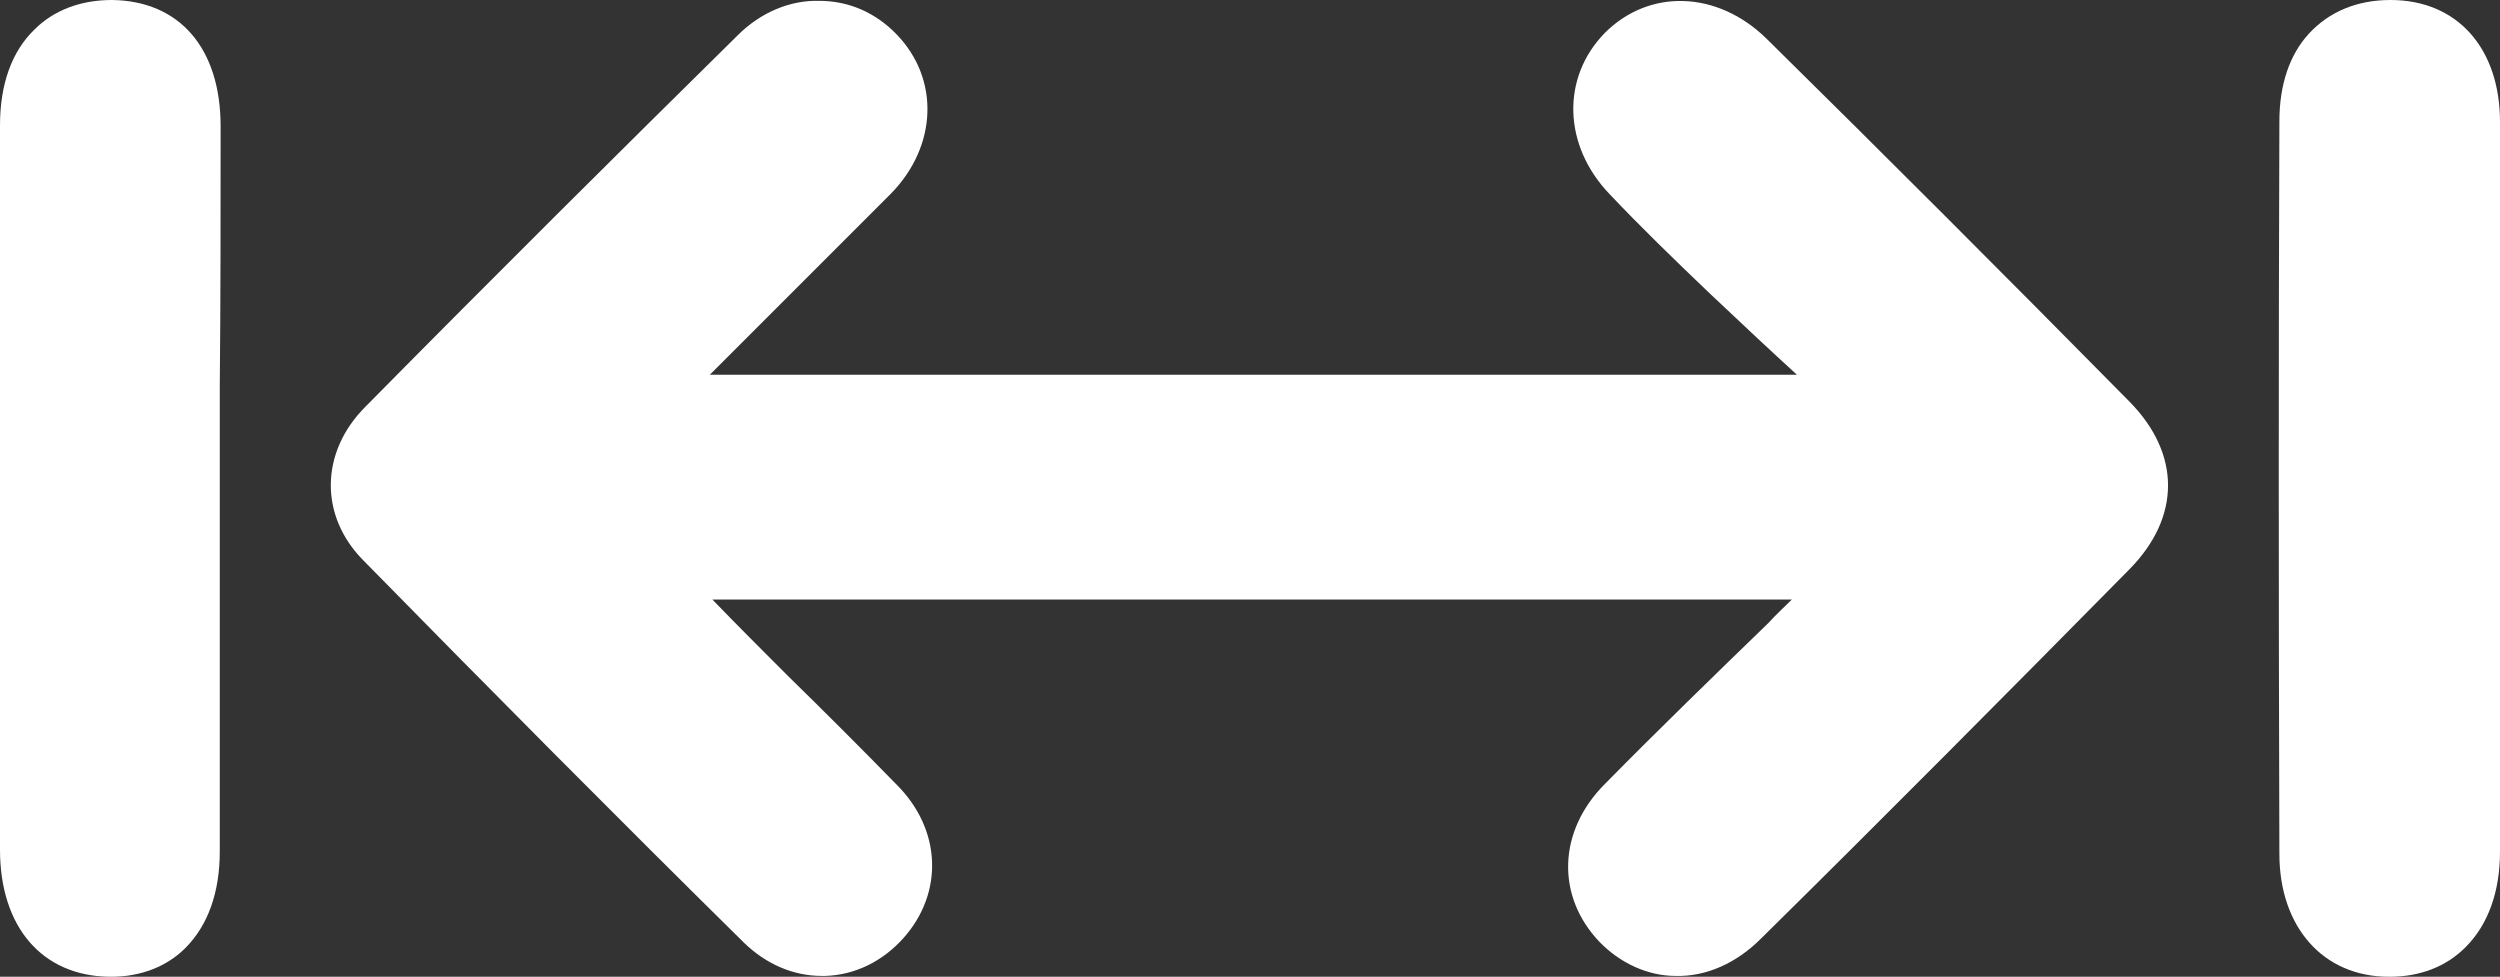
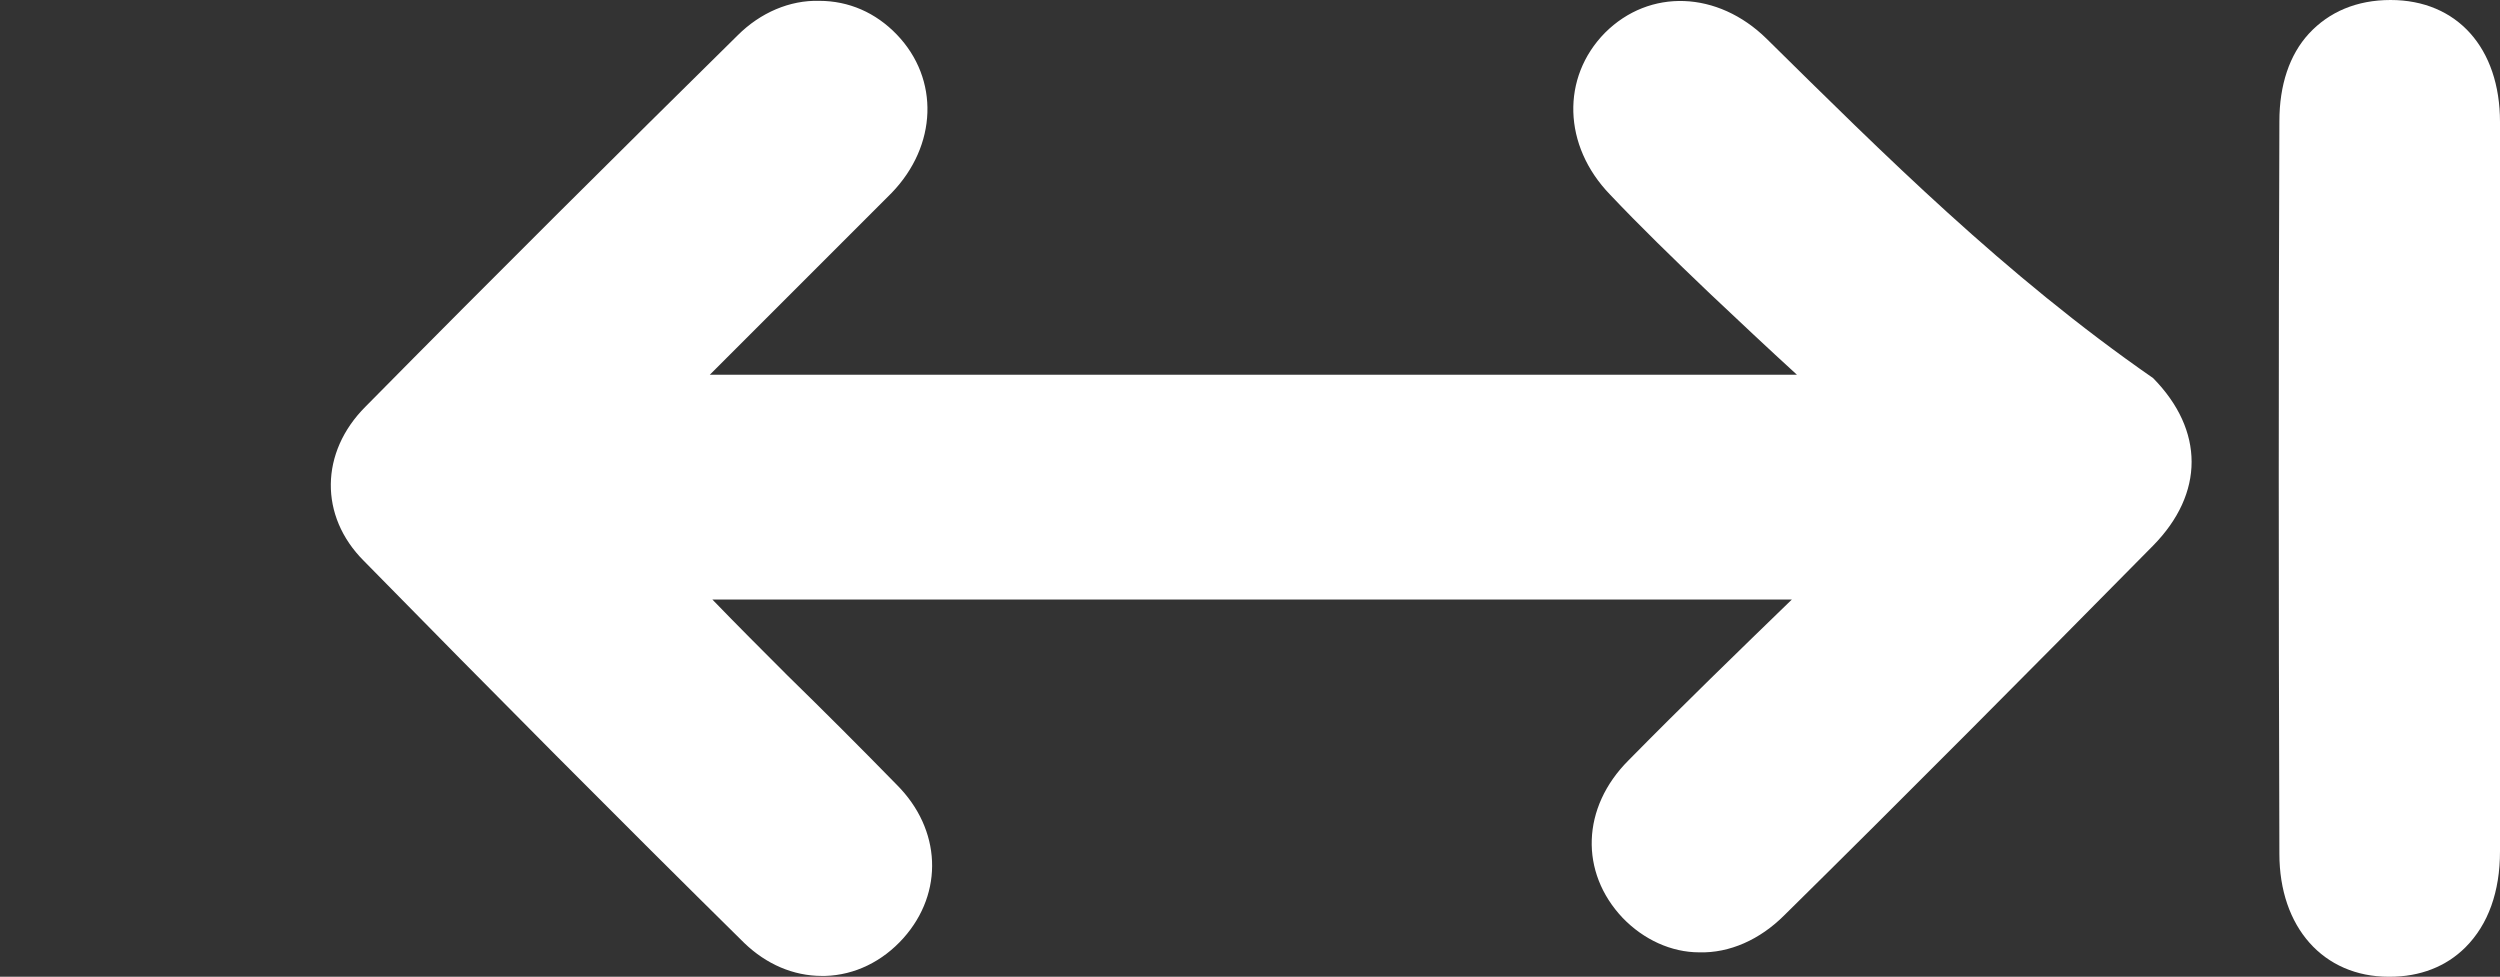
<svg xmlns="http://www.w3.org/2000/svg" xmlns:xlink="http://www.w3.org/1999/xlink" version="1.1" id="Layer_1" x="0px" y="0px" viewBox="0 0 296.9 116" style="enable-background:new 0 0 296.9 116;" xml:space="preserve">
  <rect x="0" y="0" width="296.9" height="116" fill="#333333" stroke="none" />
  <style type="text/css">
	.st0{clip-path:url(#SVGID_2_);fill:#FFFFFF;}
</style>
  <g>
    <defs>
      <rect id="SVGID_1_" y="0" width="296.9" height="116" />
    </defs>
    <clipPath id="SVGID_2_">
      <use xlink:href="#SVGID_1_" style="overflow:visible;" />
    </clipPath>
-     <path class="st0" d="M209.8,4.6c-5.8-5.7-13.9-6-19.2-0.7c-5.2,5.3-5,13.4,0.6,19.2c3.5,3.7,7.4,7.5,11.8,11.7   c3.5,3.3,7,6.6,10.4,9.7H84.3c1.6-1.6,3.2-3.2,4.8-4.8c5.5-5.5,11.2-11.2,16.8-16.8c5.4-5.6,5.7-13.5,0.6-18.8   c-2.5-2.6-5.7-4-9.2-4c-3.5-0.1-7,1.4-9.7,4.1C73.5,18.1,59,32.5,43.4,48.3c-5.4,5.4-5.5,13-0.2,18.3C58.5,82.2,73.7,97.5,88.4,112   c2.6,2.5,5.8,3.9,9.2,3.9c0.1,0,0.2,0,0.4,0c3.5-0.1,6.8-1.7,9.3-4.5c4.8-5.4,4.5-12.9-0.8-18.2c-4.3-4.4-8.6-8.7-13-13   c-3-3-6-6-8.9-9h128.2c-0.9,0.9-1.9,1.8-2.8,2.8c-6.4,6.2-13,12.6-19.4,19.1c-5.6,5.6-5.8,13.3-0.7,18.7c2.5,2.6,5.8,4.1,9.1,4.1   c3.6,0.1,7.2-1.5,10.1-4.4c14.2-14,28.9-28.8,43.8-43.9c6.1-6.2,6.1-13.7,0-19.9C238.1,32.7,223.6,18.2,209.8,4.6" />
+     <path class="st0" d="M209.8,4.6c-5.8-5.7-13.9-6-19.2-0.7c-5.2,5.3-5,13.4,0.6,19.2c3.5,3.7,7.4,7.5,11.8,11.7   c3.5,3.3,7,6.6,10.4,9.7H84.3c1.6-1.6,3.2-3.2,4.8-4.8c5.5-5.5,11.2-11.2,16.8-16.8c5.4-5.6,5.7-13.5,0.6-18.8   c-2.5-2.6-5.7-4-9.2-4c-3.5-0.1-7,1.4-9.7,4.1C73.5,18.1,59,32.5,43.4,48.3c-5.4,5.4-5.5,13-0.2,18.3C58.5,82.2,73.7,97.5,88.4,112   c2.6,2.5,5.8,3.9,9.2,3.9c0.1,0,0.2,0,0.4,0c3.5-0.1,6.8-1.7,9.3-4.5c4.8-5.4,4.5-12.9-0.8-18.2c-4.3-4.4-8.6-8.7-13-13   c-3-3-6-6-8.9-9h128.2c-6.4,6.2-13,12.6-19.4,19.1c-5.6,5.6-5.8,13.3-0.7,18.7c2.5,2.6,5.8,4.1,9.1,4.1   c3.6,0.1,7.2-1.5,10.1-4.4c14.2-14,28.9-28.8,43.8-43.9c6.1-6.2,6.1-13.7,0-19.9C238.1,32.7,223.6,18.2,209.8,4.6" />
    <path class="st0" d="M296.9,58l0-13.5c0-10,0-20,0-30c0-8.8-5.1-14.5-13-14.5c-4,0-7.3,1.4-9.7,4c-2.3,2.5-3.5,6.1-3.5,10.4   c-0.1,27.2-0.1,55.6,0,87c0,8.7,5.2,14.6,13,14.6h0.1c3.6,0,6.7-1.2,9-3.5c2.7-2.7,4.1-6.6,4.1-11.4c0-10.4,0-20.8,0-31.2L296.9,58   z" />
-     <path class="st0" d="M26.2,15c0-9.3-4.9-14.9-12.9-15C9.6,0,6.4,1.2,4.1,3.5C1.4,6.1,0,10,0,14.9c0,27.6,0,56.5,0,86   c0,9.2,5,15,13,15.1c0.1,0,0.1,0,0.2,0c3.5,0,6.6-1.2,8.8-3.4c2.7-2.7,4.1-6.6,4.1-11.5c0-10,0-20.1,0-30c0-4.4,0-8.7,0-13.1l0-12   C26.2,35.7,26.2,25.3,26.2,15" />
  </g>
</svg>